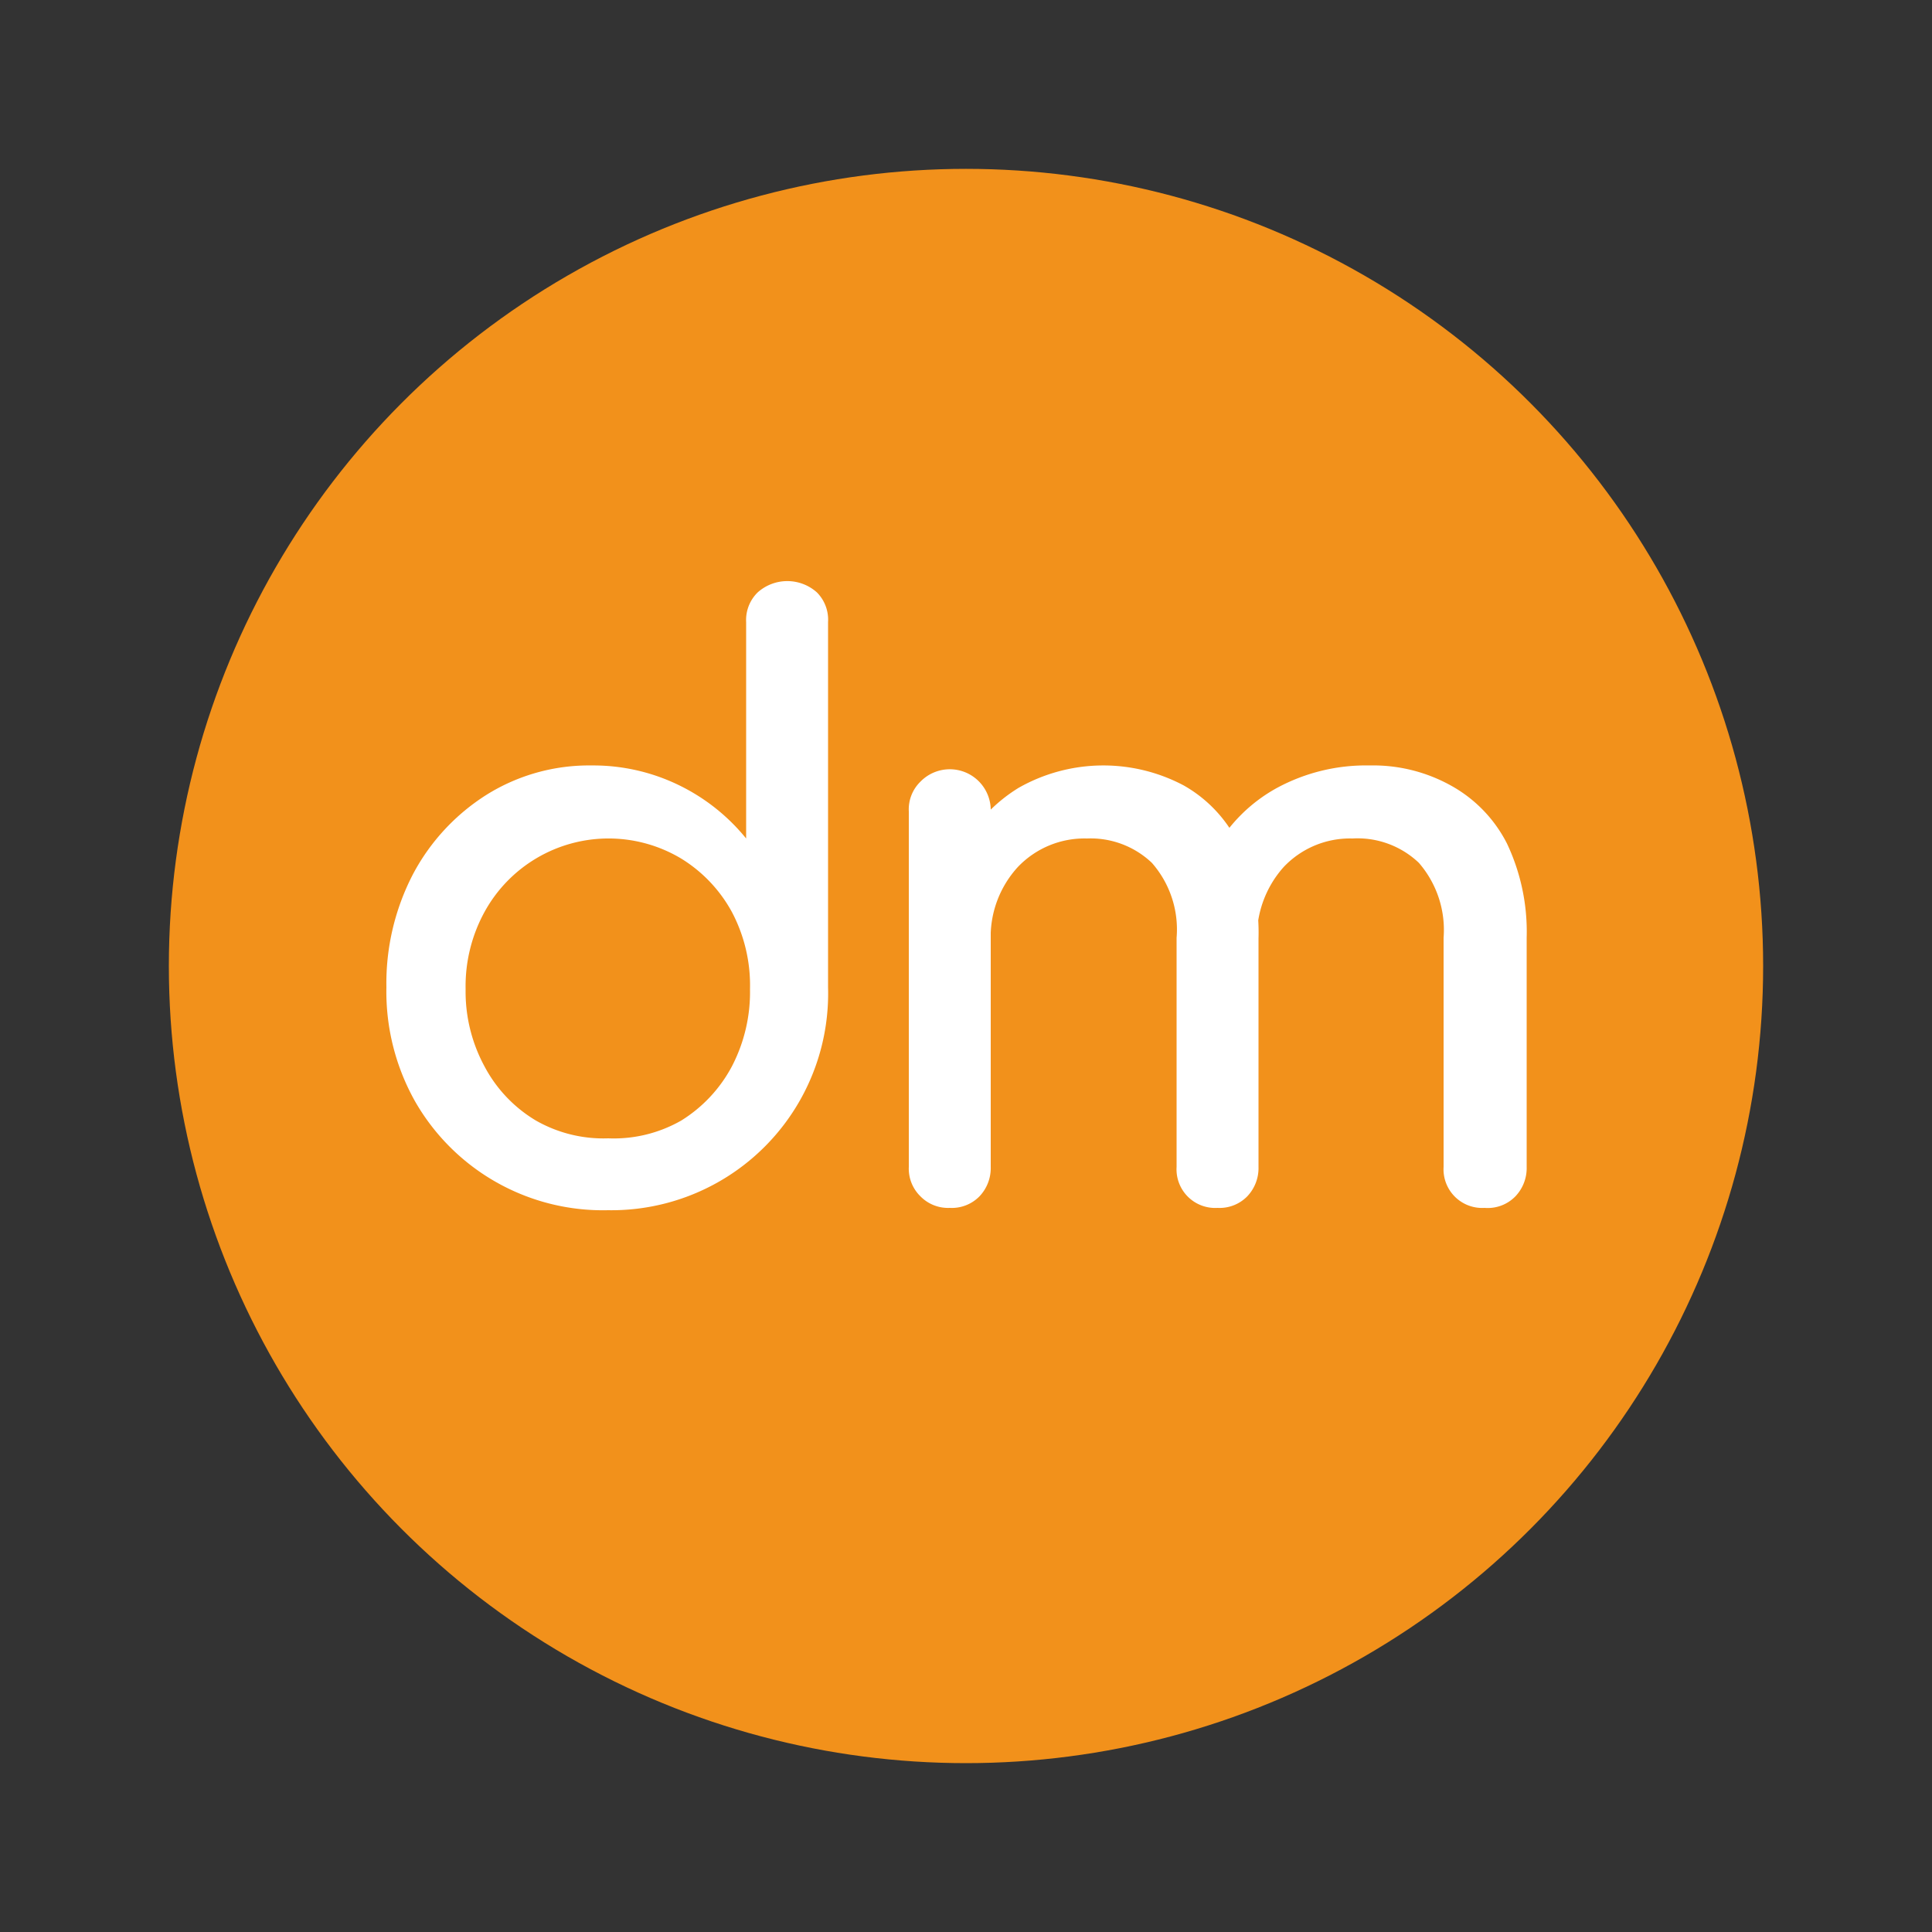
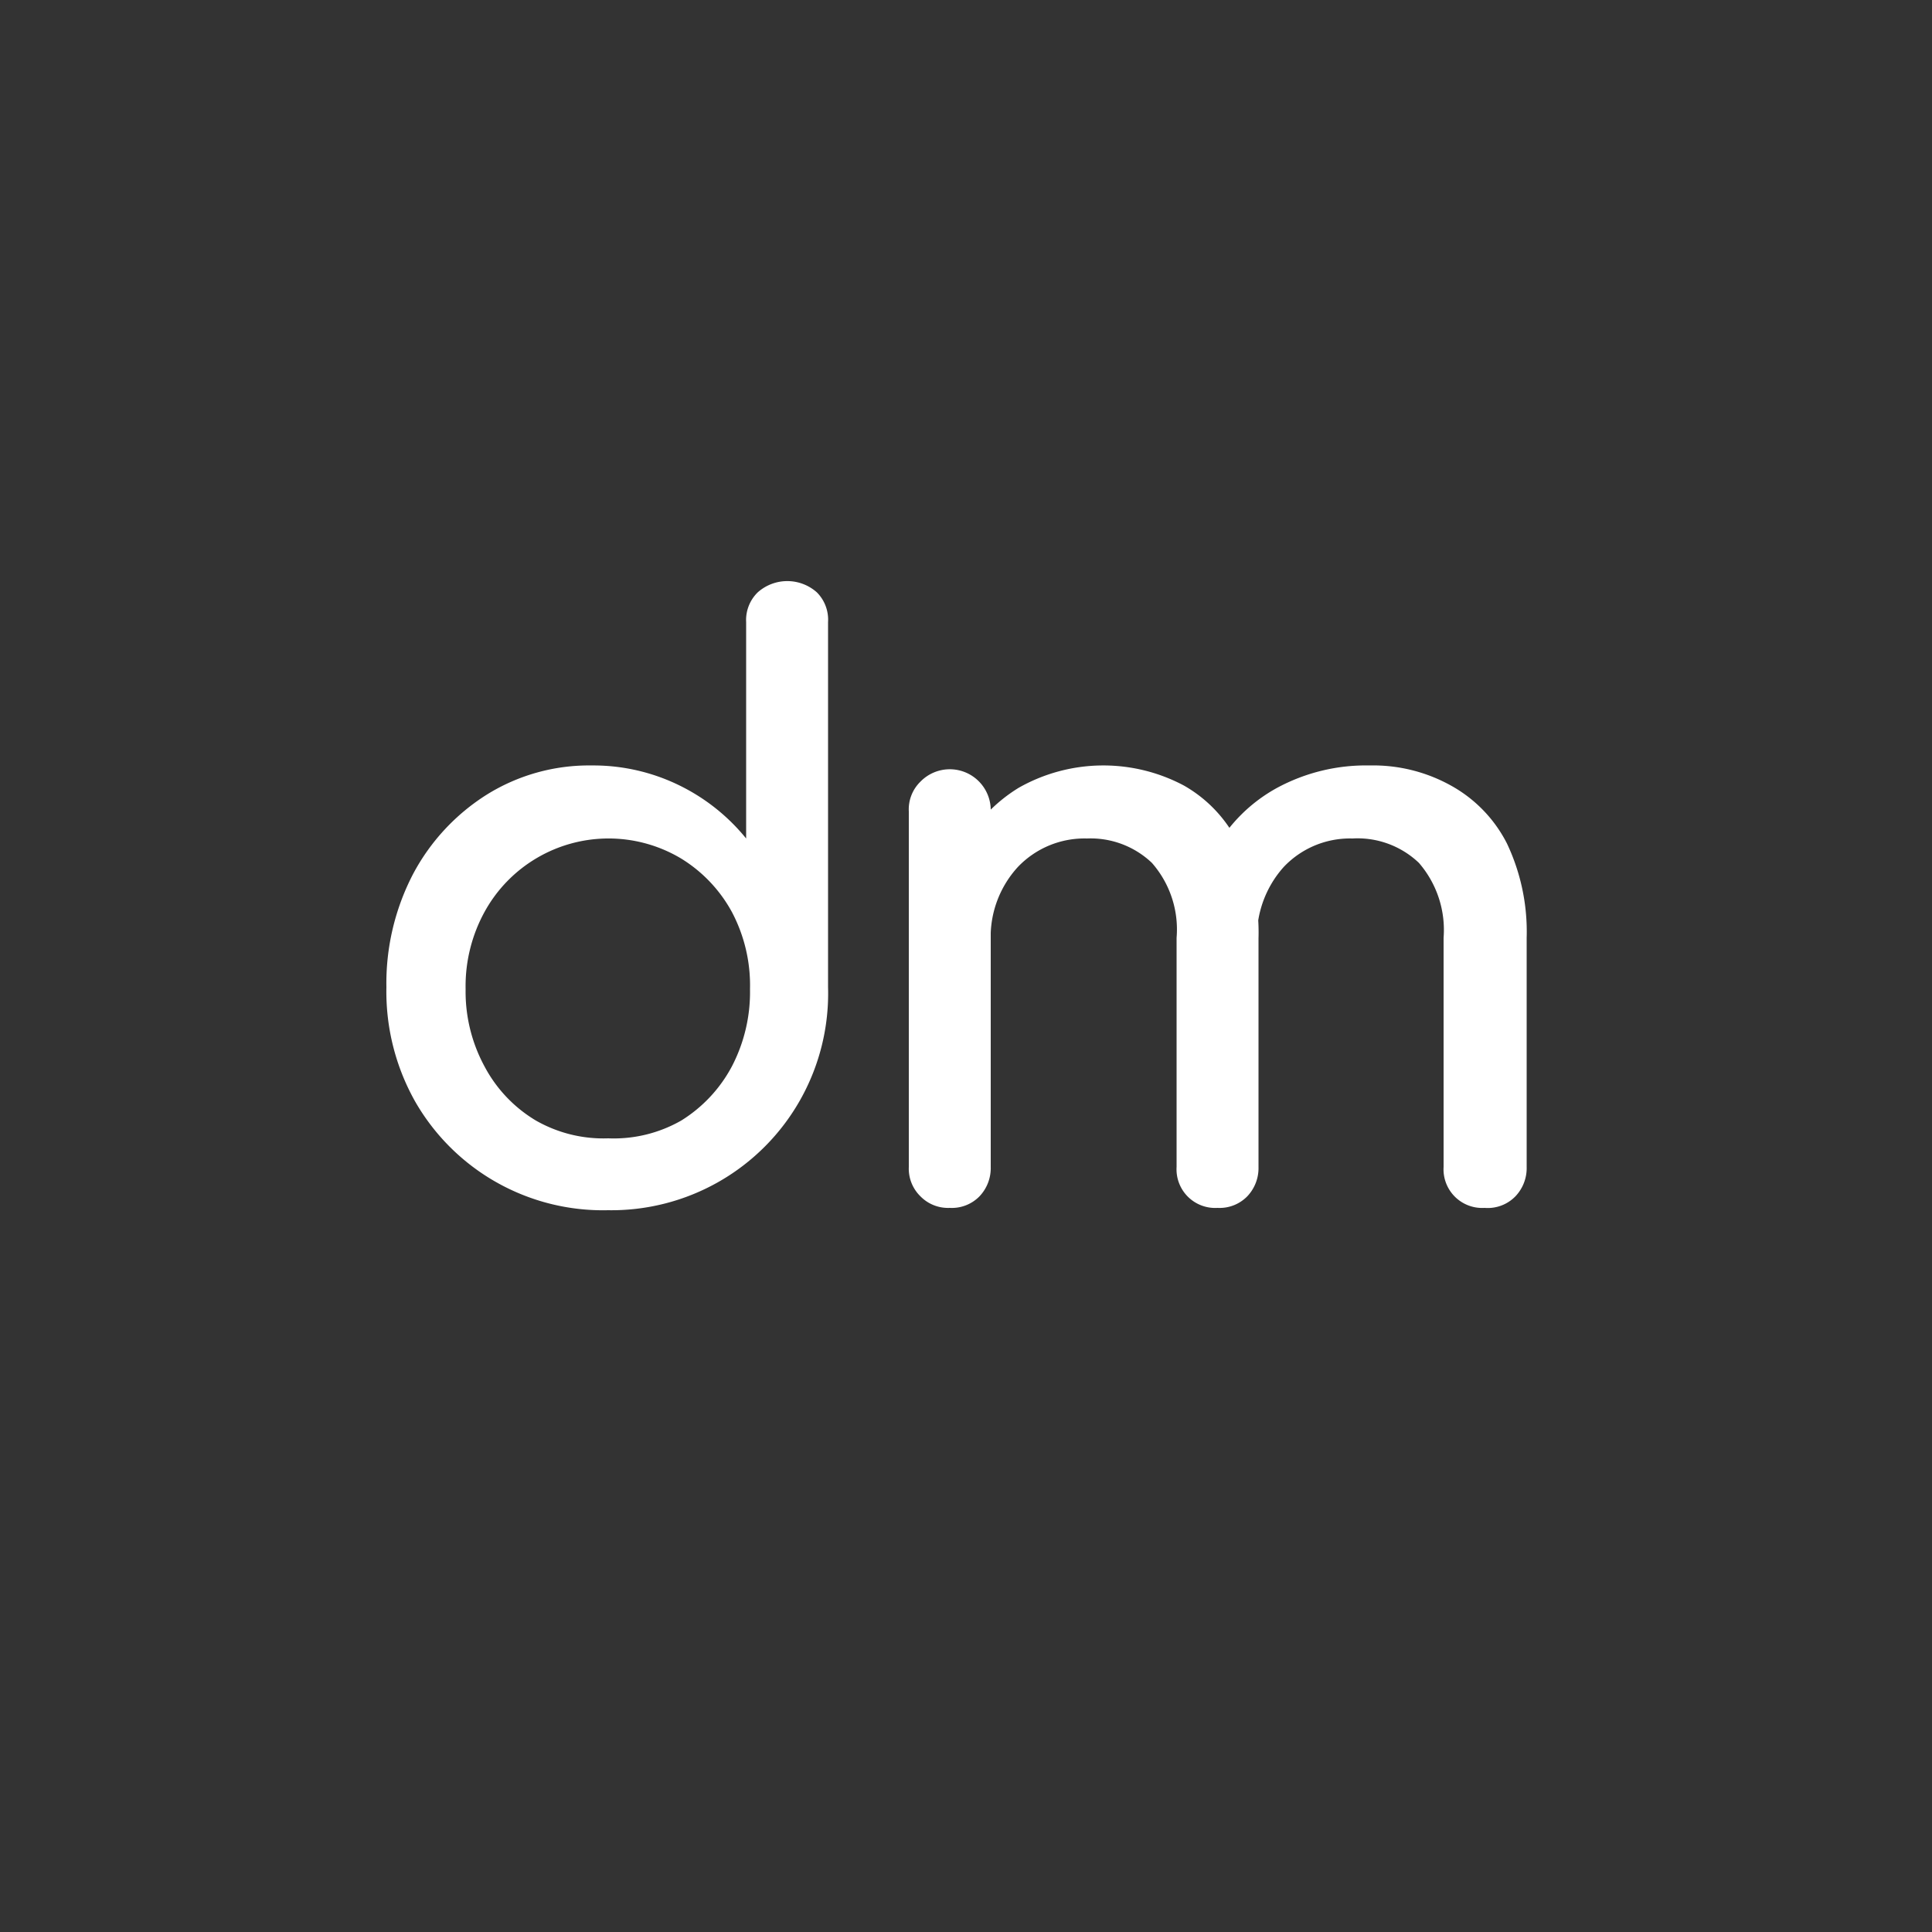
<svg xmlns="http://www.w3.org/2000/svg" id="Layer_1" data-name="Layer 1" viewBox="0 0 50 50">
  <rect x="0" y="0" width="50" height="50" fill="#333333" stroke="none" />
  <defs>
    <style> .cls-1 { fill: #f2911b; } .cls-2 { fill: #fff; } </style>
  </defs>
  <g>
-     <circle class="cls-1" cx="25" cy="25" r="20.63" />
    <g>
      <path class="cls-2" d="M15.74,31.32a5.6,5.6,0,0,1-5-2.82A5.8,5.8,0,0,1,10,25.55a6.12,6.12,0,0,1,.69-2.93,5.44,5.44,0,0,1,1.9-2.05,5,5,0,0,1,2.72-.76,5.06,5.06,0,0,1,2.26.51,5.12,5.12,0,0,1,1.74,1.38V16.1a1,1,0,0,1,.3-.77,1.15,1.15,0,0,1,1.53,0,1,1,0,0,1,.29.77v9.45a5.61,5.61,0,0,1-5.71,5.77Zm0-1.86A3.52,3.52,0,0,0,17.63,29a3.68,3.68,0,0,0,1.31-1.4,4.16,4.16,0,0,0,.47-2,4.06,4.06,0,0,0-.47-2,3.7,3.7,0,0,0-1.31-1.38,3.66,3.66,0,0,0-5.09,1.38,4,4,0,0,0-.49,2,4.06,4.06,0,0,0,.49,2A3.58,3.58,0,0,0,13.87,29,3.52,3.52,0,0,0,15.74,29.46Z" />
      <path class="cls-2" d="M24.58,31.26a1,1,0,0,1-.76-.3,1,1,0,0,1-.3-.76V21a1,1,0,0,1,.3-.77,1.06,1.06,0,0,1,1.82.77V30.2a1.06,1.06,0,0,1-.29.76A1,1,0,0,1,24.58,31.26Zm6.93,0a1,1,0,0,1-1.06-1.06V24.27a2.61,2.61,0,0,0-.64-1.94,2.3,2.3,0,0,0-1.68-.63,2.38,2.38,0,0,0-1.79.74,2.68,2.68,0,0,0-.7,1.91H24.33A5,5,0,0,1,24.87,22a4.07,4.07,0,0,1,1.49-1.61,4.44,4.44,0,0,1,4.28-.06,3.49,3.49,0,0,1,1.42,1.52,5.33,5.33,0,0,1,.51,2.44V30.2a1.06,1.06,0,0,1-.29.76A1,1,0,0,1,31.51,31.26Zm6.91,0a1,1,0,0,1-1.06-1.06V24.27a2.65,2.65,0,0,0-.64-1.94A2.3,2.3,0,0,0,35,21.7a2.36,2.36,0,0,0-1.78.74,2.72,2.72,0,0,0-.69,1.91H30.85A4.68,4.68,0,0,1,31.43,22a4.11,4.11,0,0,1,1.62-1.61,4.84,4.84,0,0,1,2.4-.58,4.14,4.14,0,0,1,2.1.52A3.55,3.55,0,0,1,39,21.83a5.33,5.33,0,0,1,.51,2.44V30.2a1.06,1.06,0,0,1-.29.76A1,1,0,0,1,38.42,31.26Z" />
    </g>
  </g>
</svg>